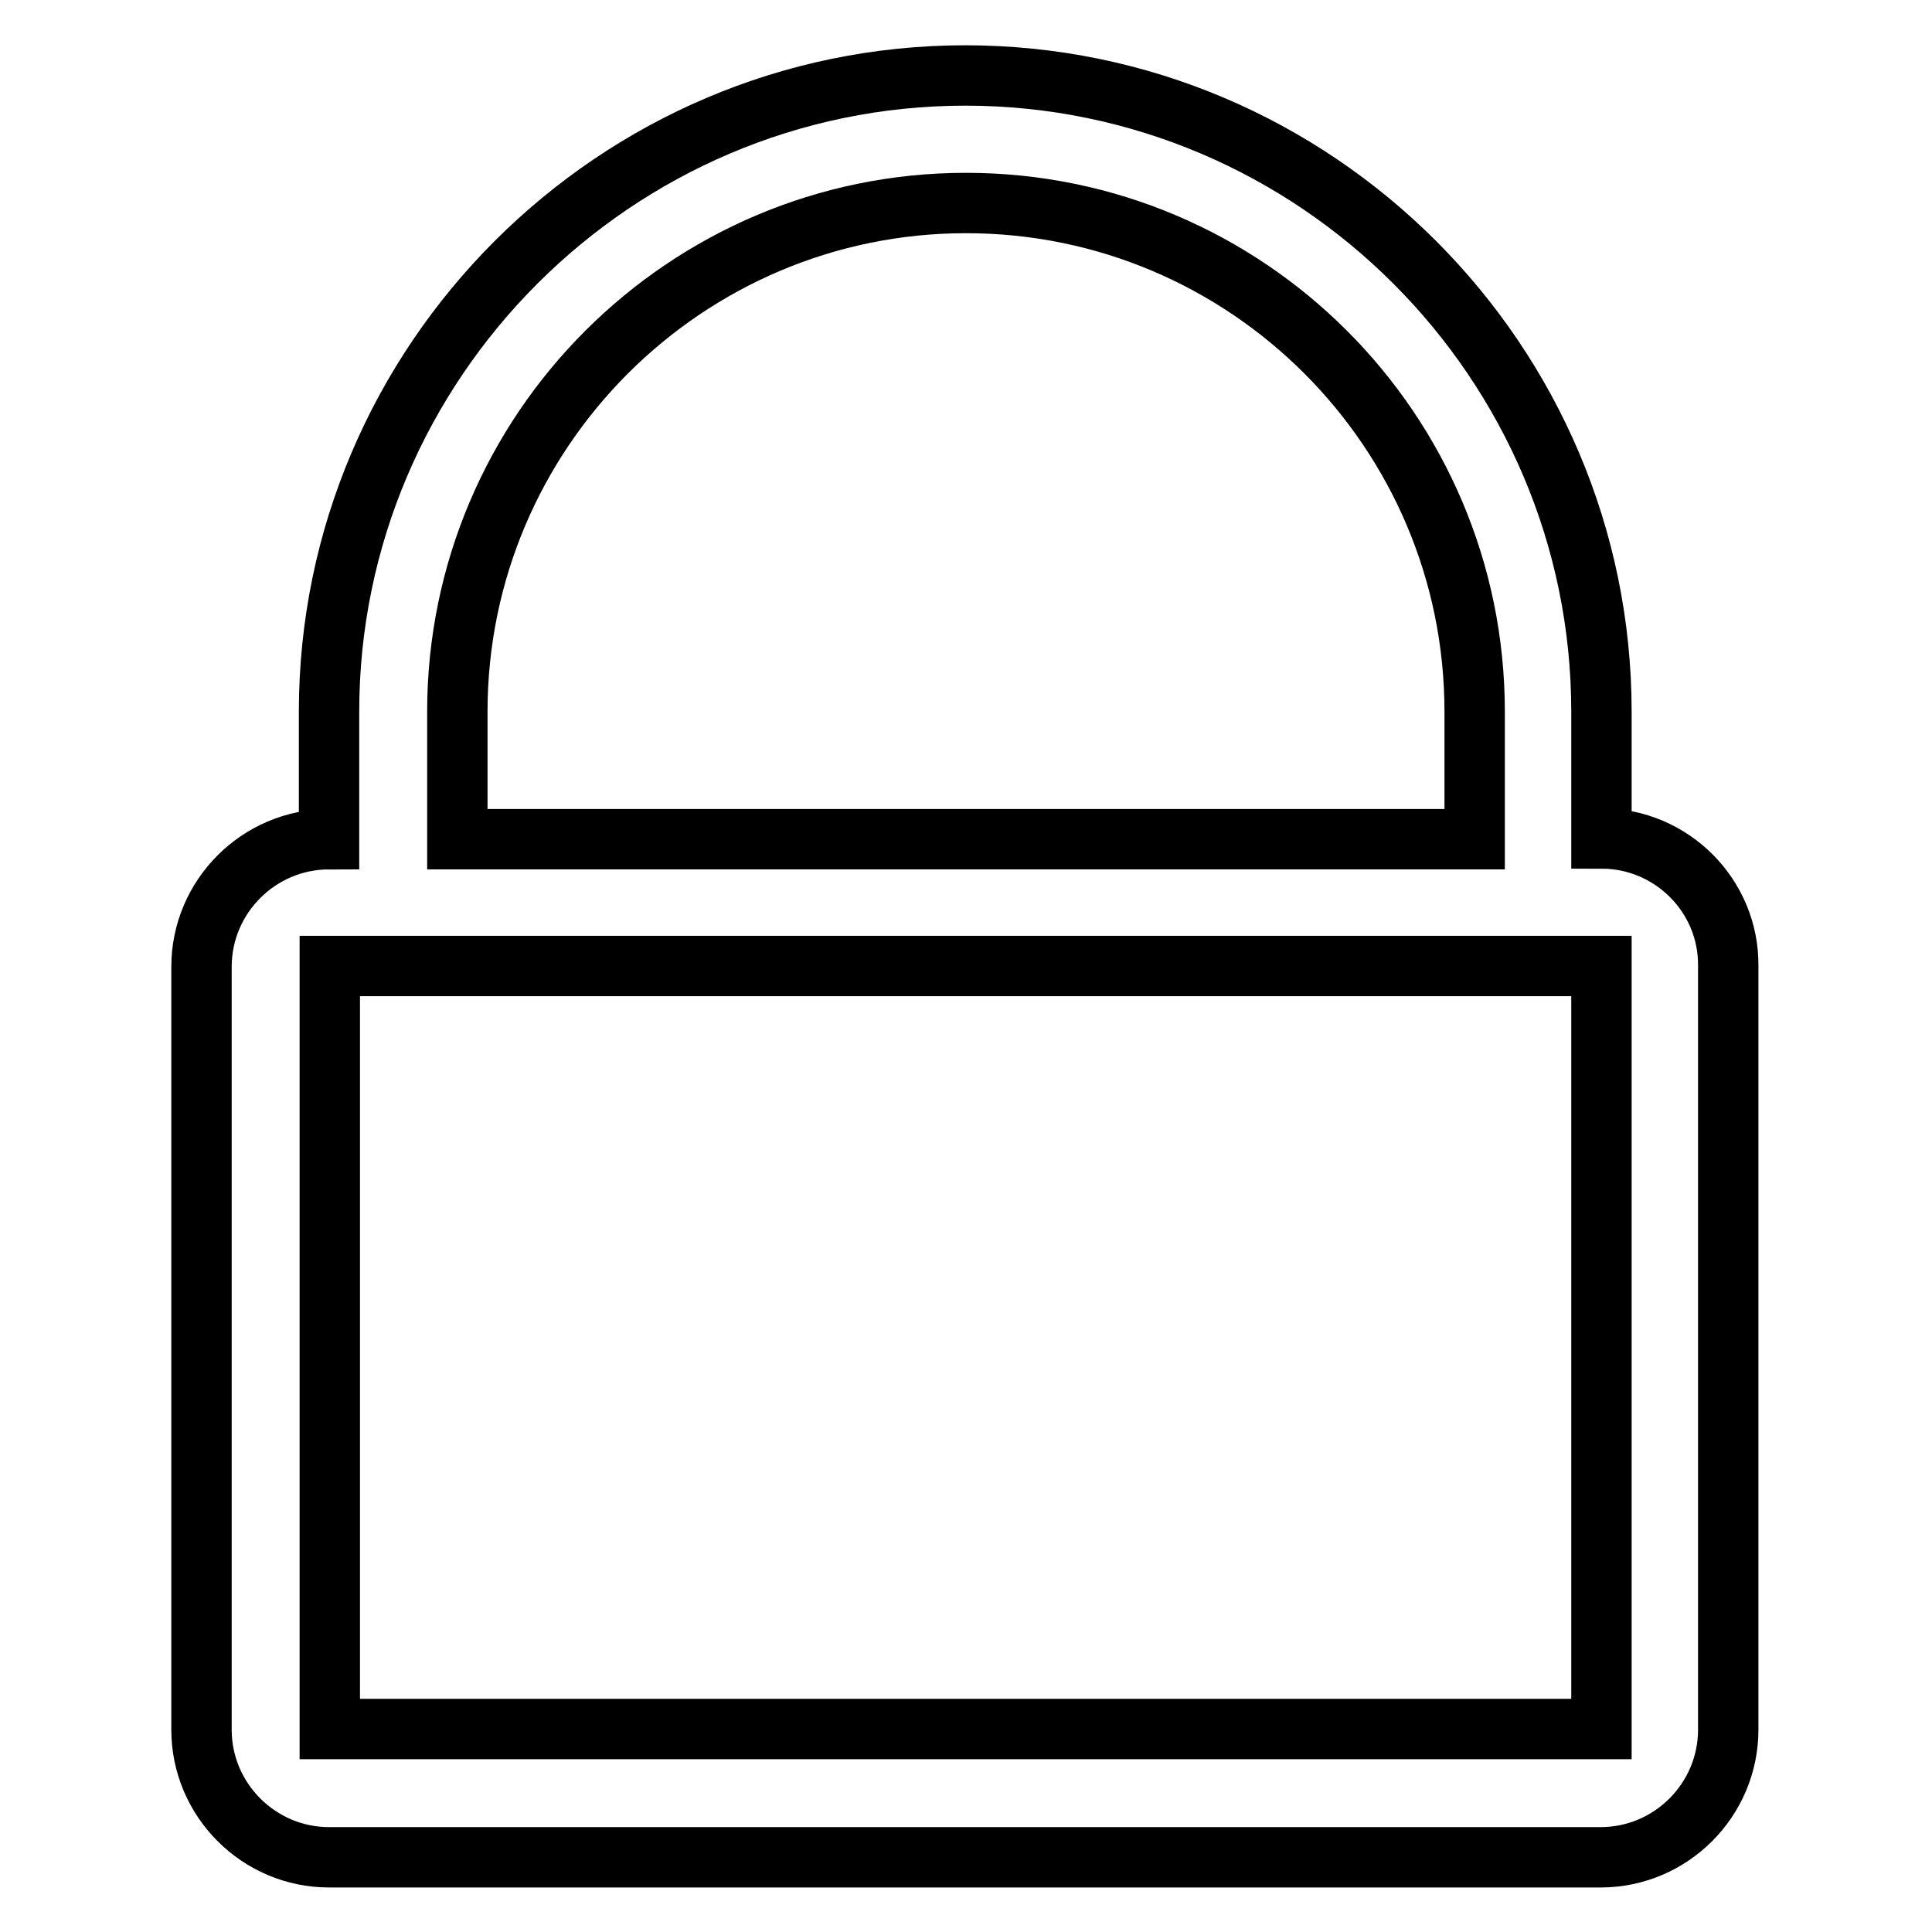
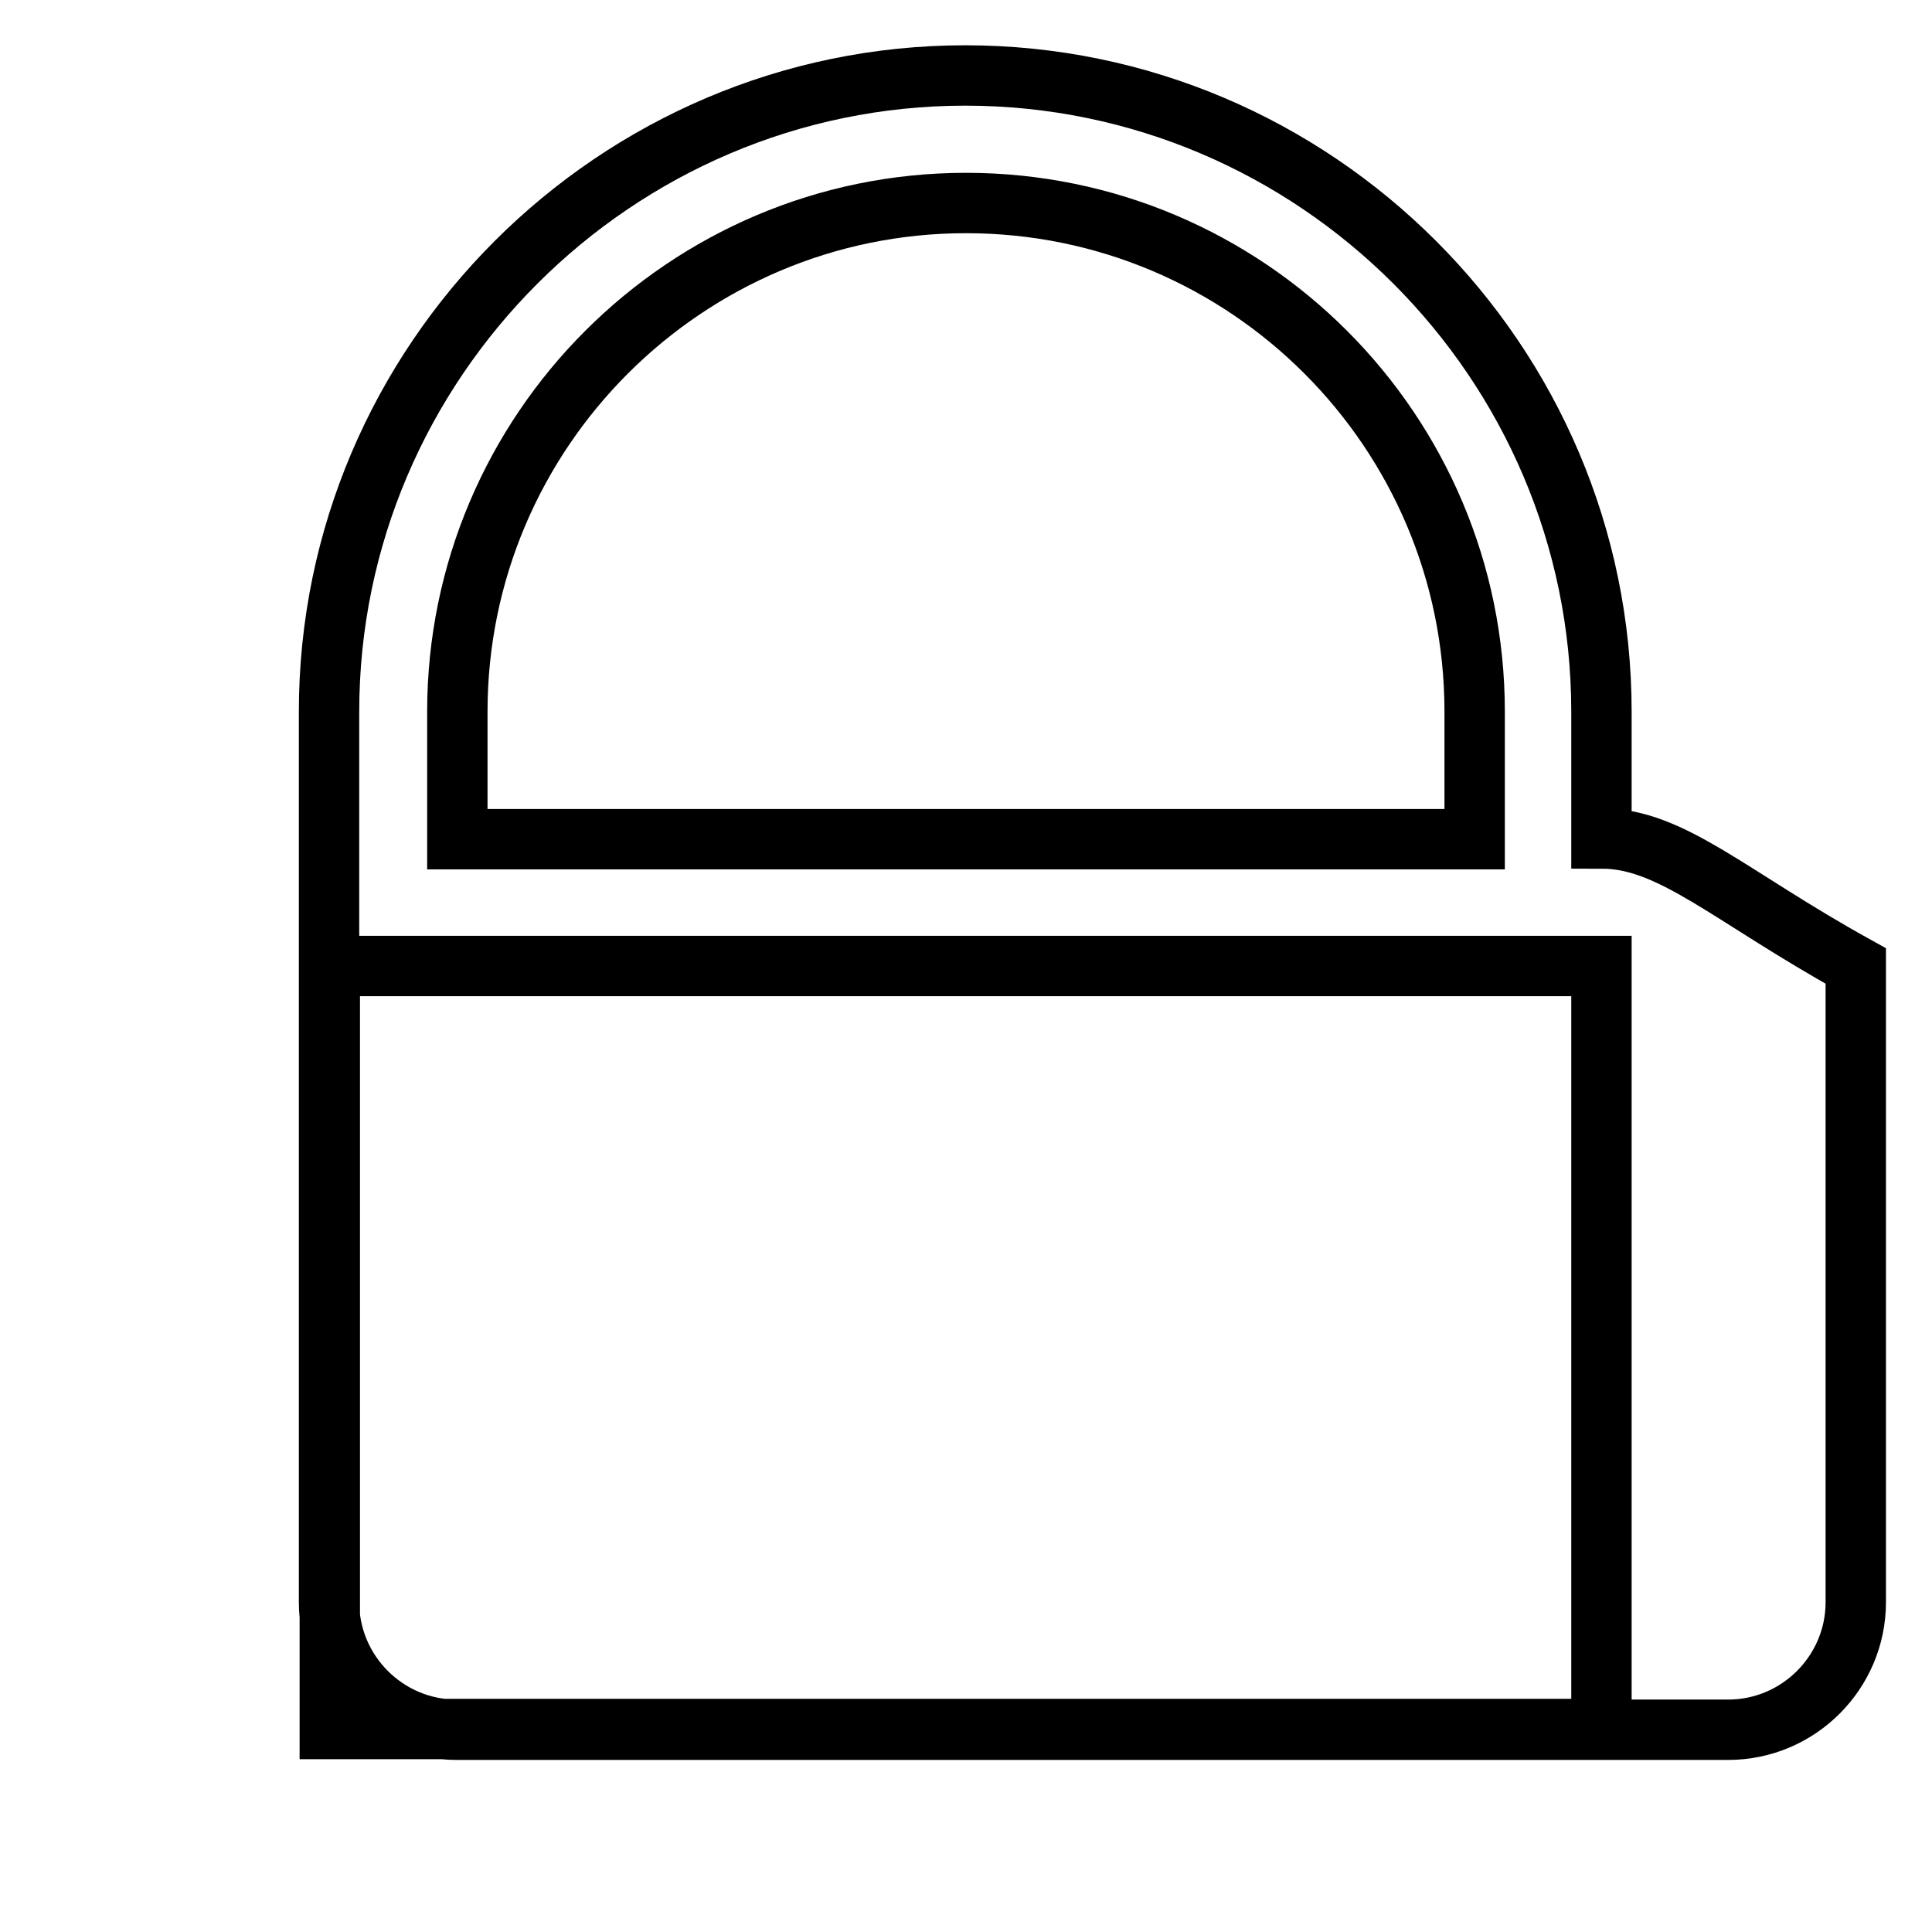
<svg xmlns="http://www.w3.org/2000/svg" version="1.1" x="0px" y="0px" viewBox="0 0 256 256" enable-background="new 0 0 256 256" xml:space="preserve">
  <g>
-     <path stroke-width="8" fill-opacity="0" stroke="#000000" d="M212.2,111.1V94.3c0-46.4-37.9-84.3-84.3-84.3c-46.3,0-84.3,37.9-84.3,84.3v16.9c-9.3,0-16.9,7.6-16.9,16.9 v101.1c0,9.3,7.6,16.9,16.9,16.9h168.5c9.3,0,16.9-7.6,16.9-16.9V128C229.1,118.7,221.5,111.1,212.2,111.1L212.2,111.1z M60.6,94.3 c0-37.2,30.3-67.4,67.4-67.4c37.2,0,67.4,30.2,67.4,67.4v16.9H60.6V94.3z M212.2,229.1H43.7V128h168.5L212.2,229.1L212.2,229.1z" />
+     <path stroke-width="8" fill-opacity="0" stroke="#000000" d="M212.2,111.1V94.3c0-46.4-37.9-84.3-84.3-84.3c-46.3,0-84.3,37.9-84.3,84.3v16.9v101.1c0,9.3,7.6,16.9,16.9,16.9h168.5c9.3,0,16.9-7.6,16.9-16.9V128C229.1,118.7,221.5,111.1,212.2,111.1L212.2,111.1z M60.6,94.3 c0-37.2,30.3-67.4,67.4-67.4c37.2,0,67.4,30.2,67.4,67.4v16.9H60.6V94.3z M212.2,229.1H43.7V128h168.5L212.2,229.1L212.2,229.1z" />
  </g>
</svg>